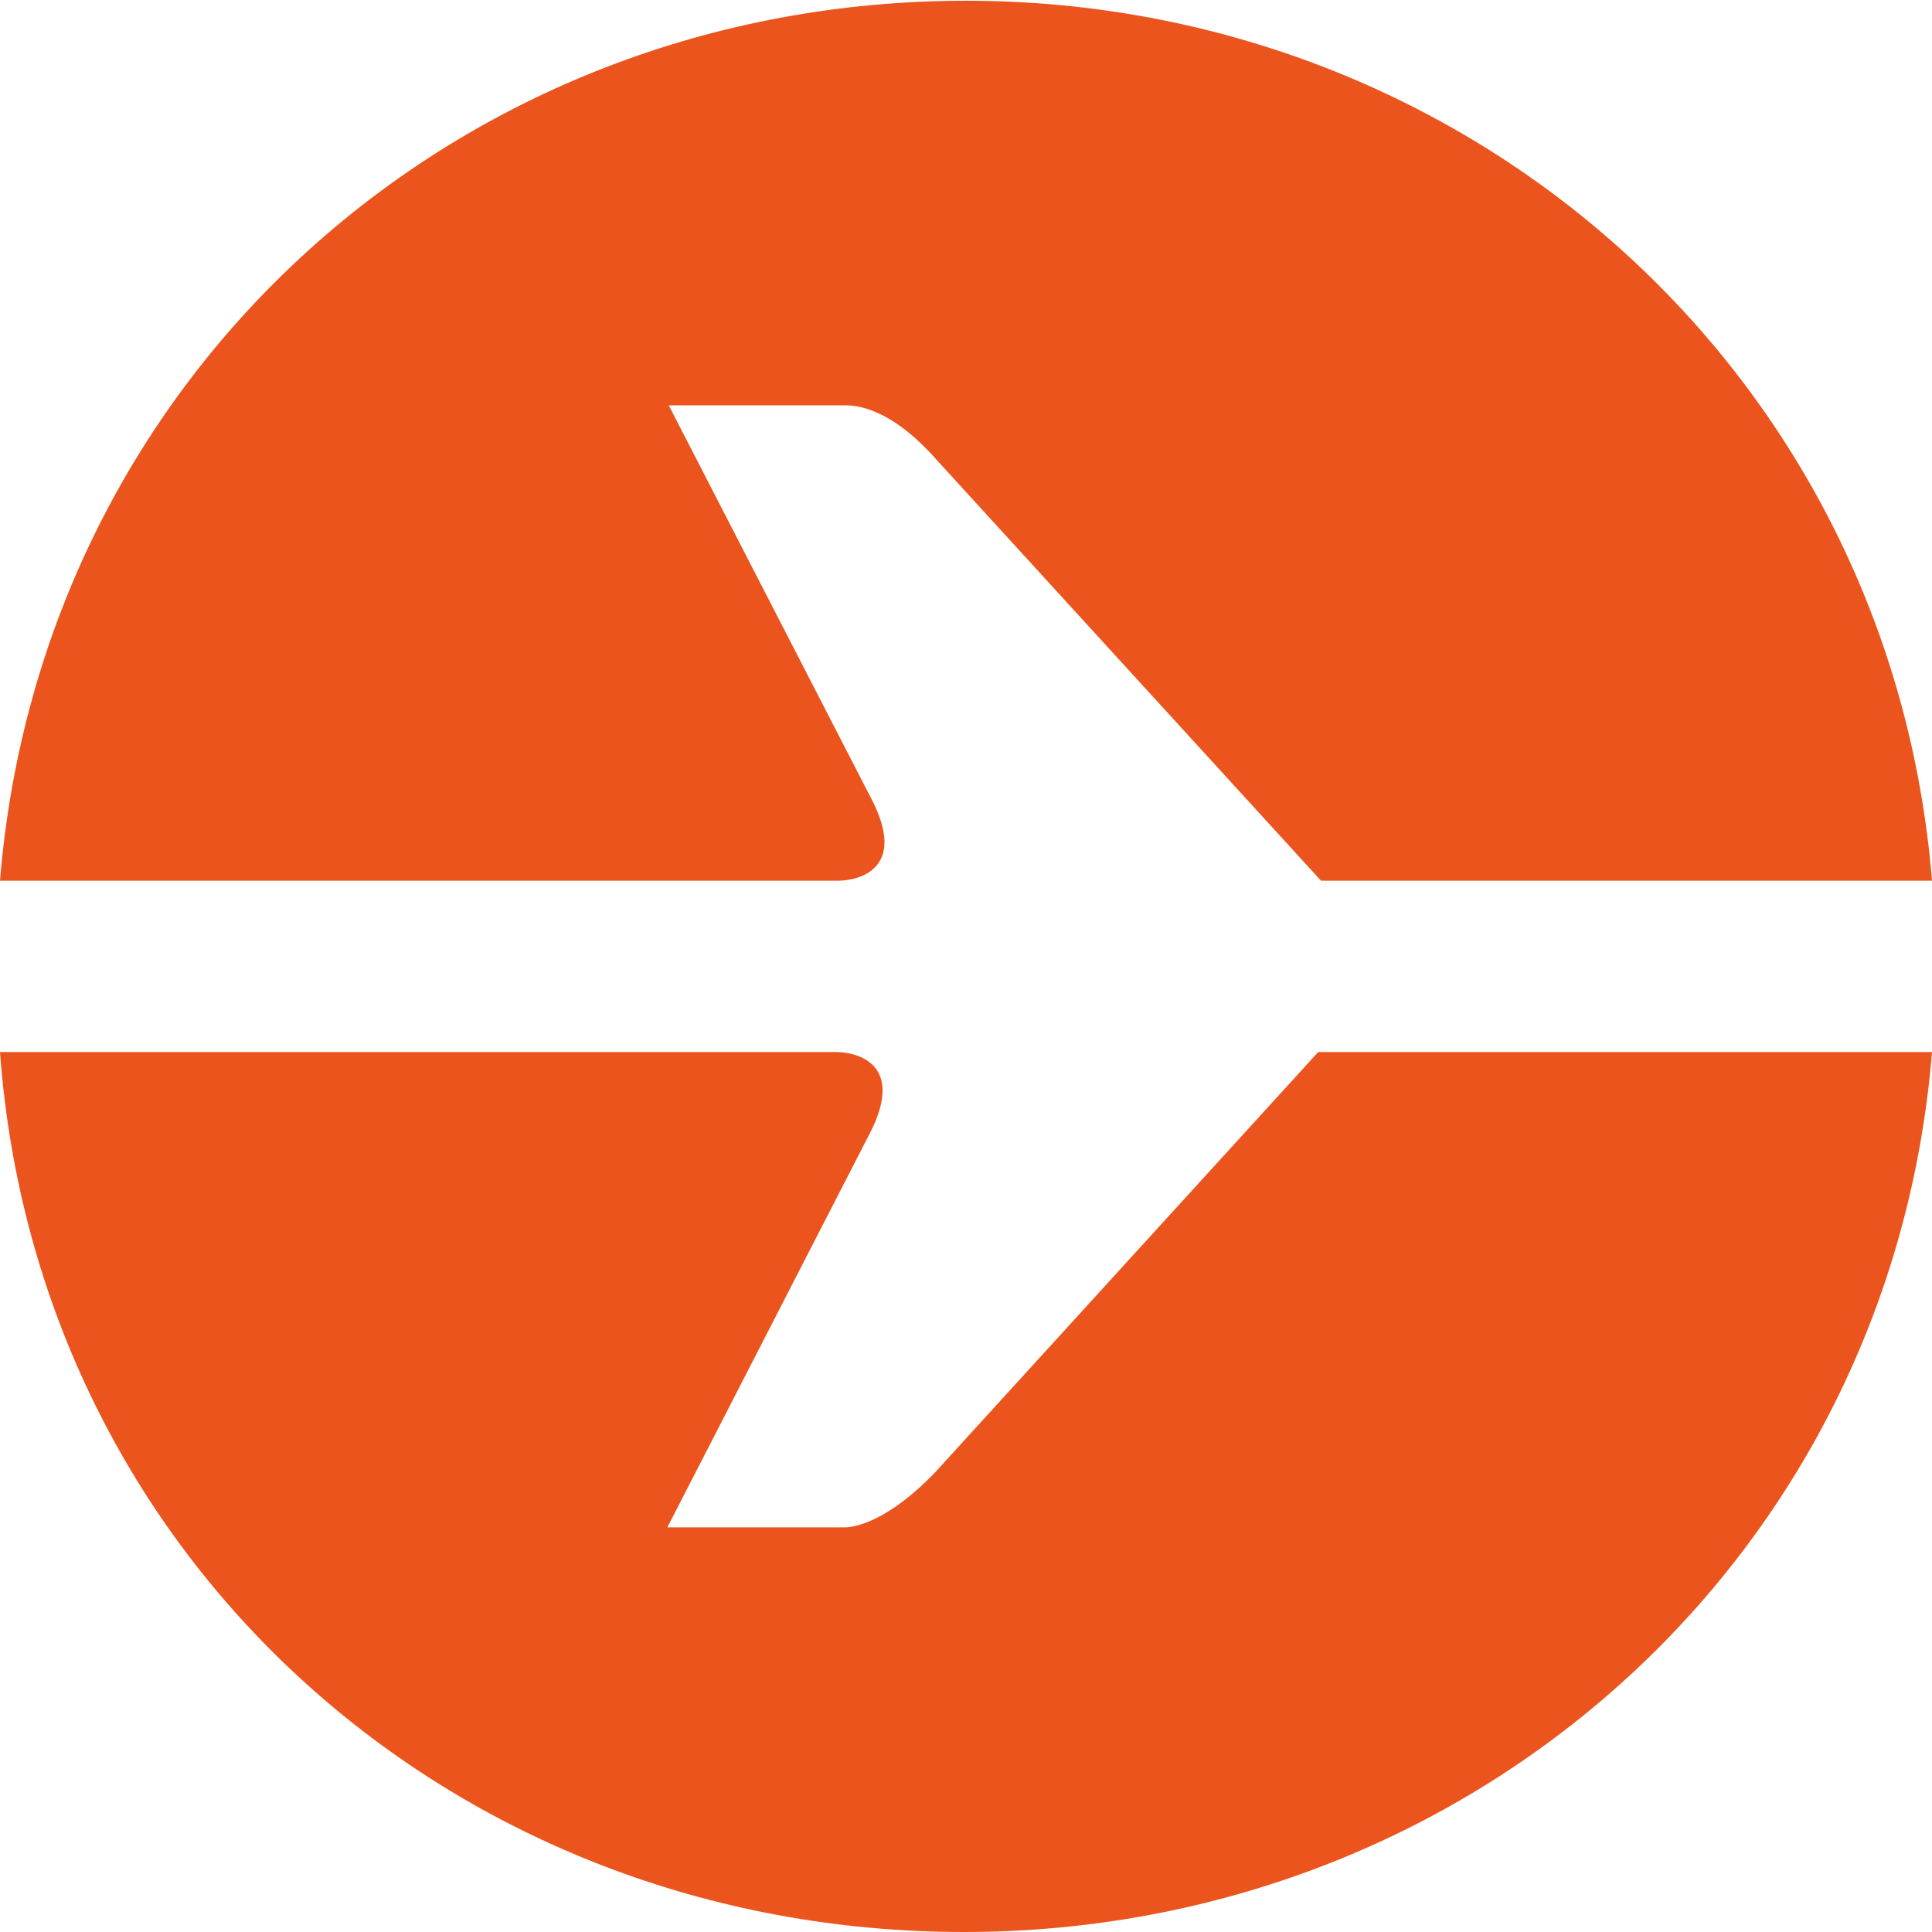
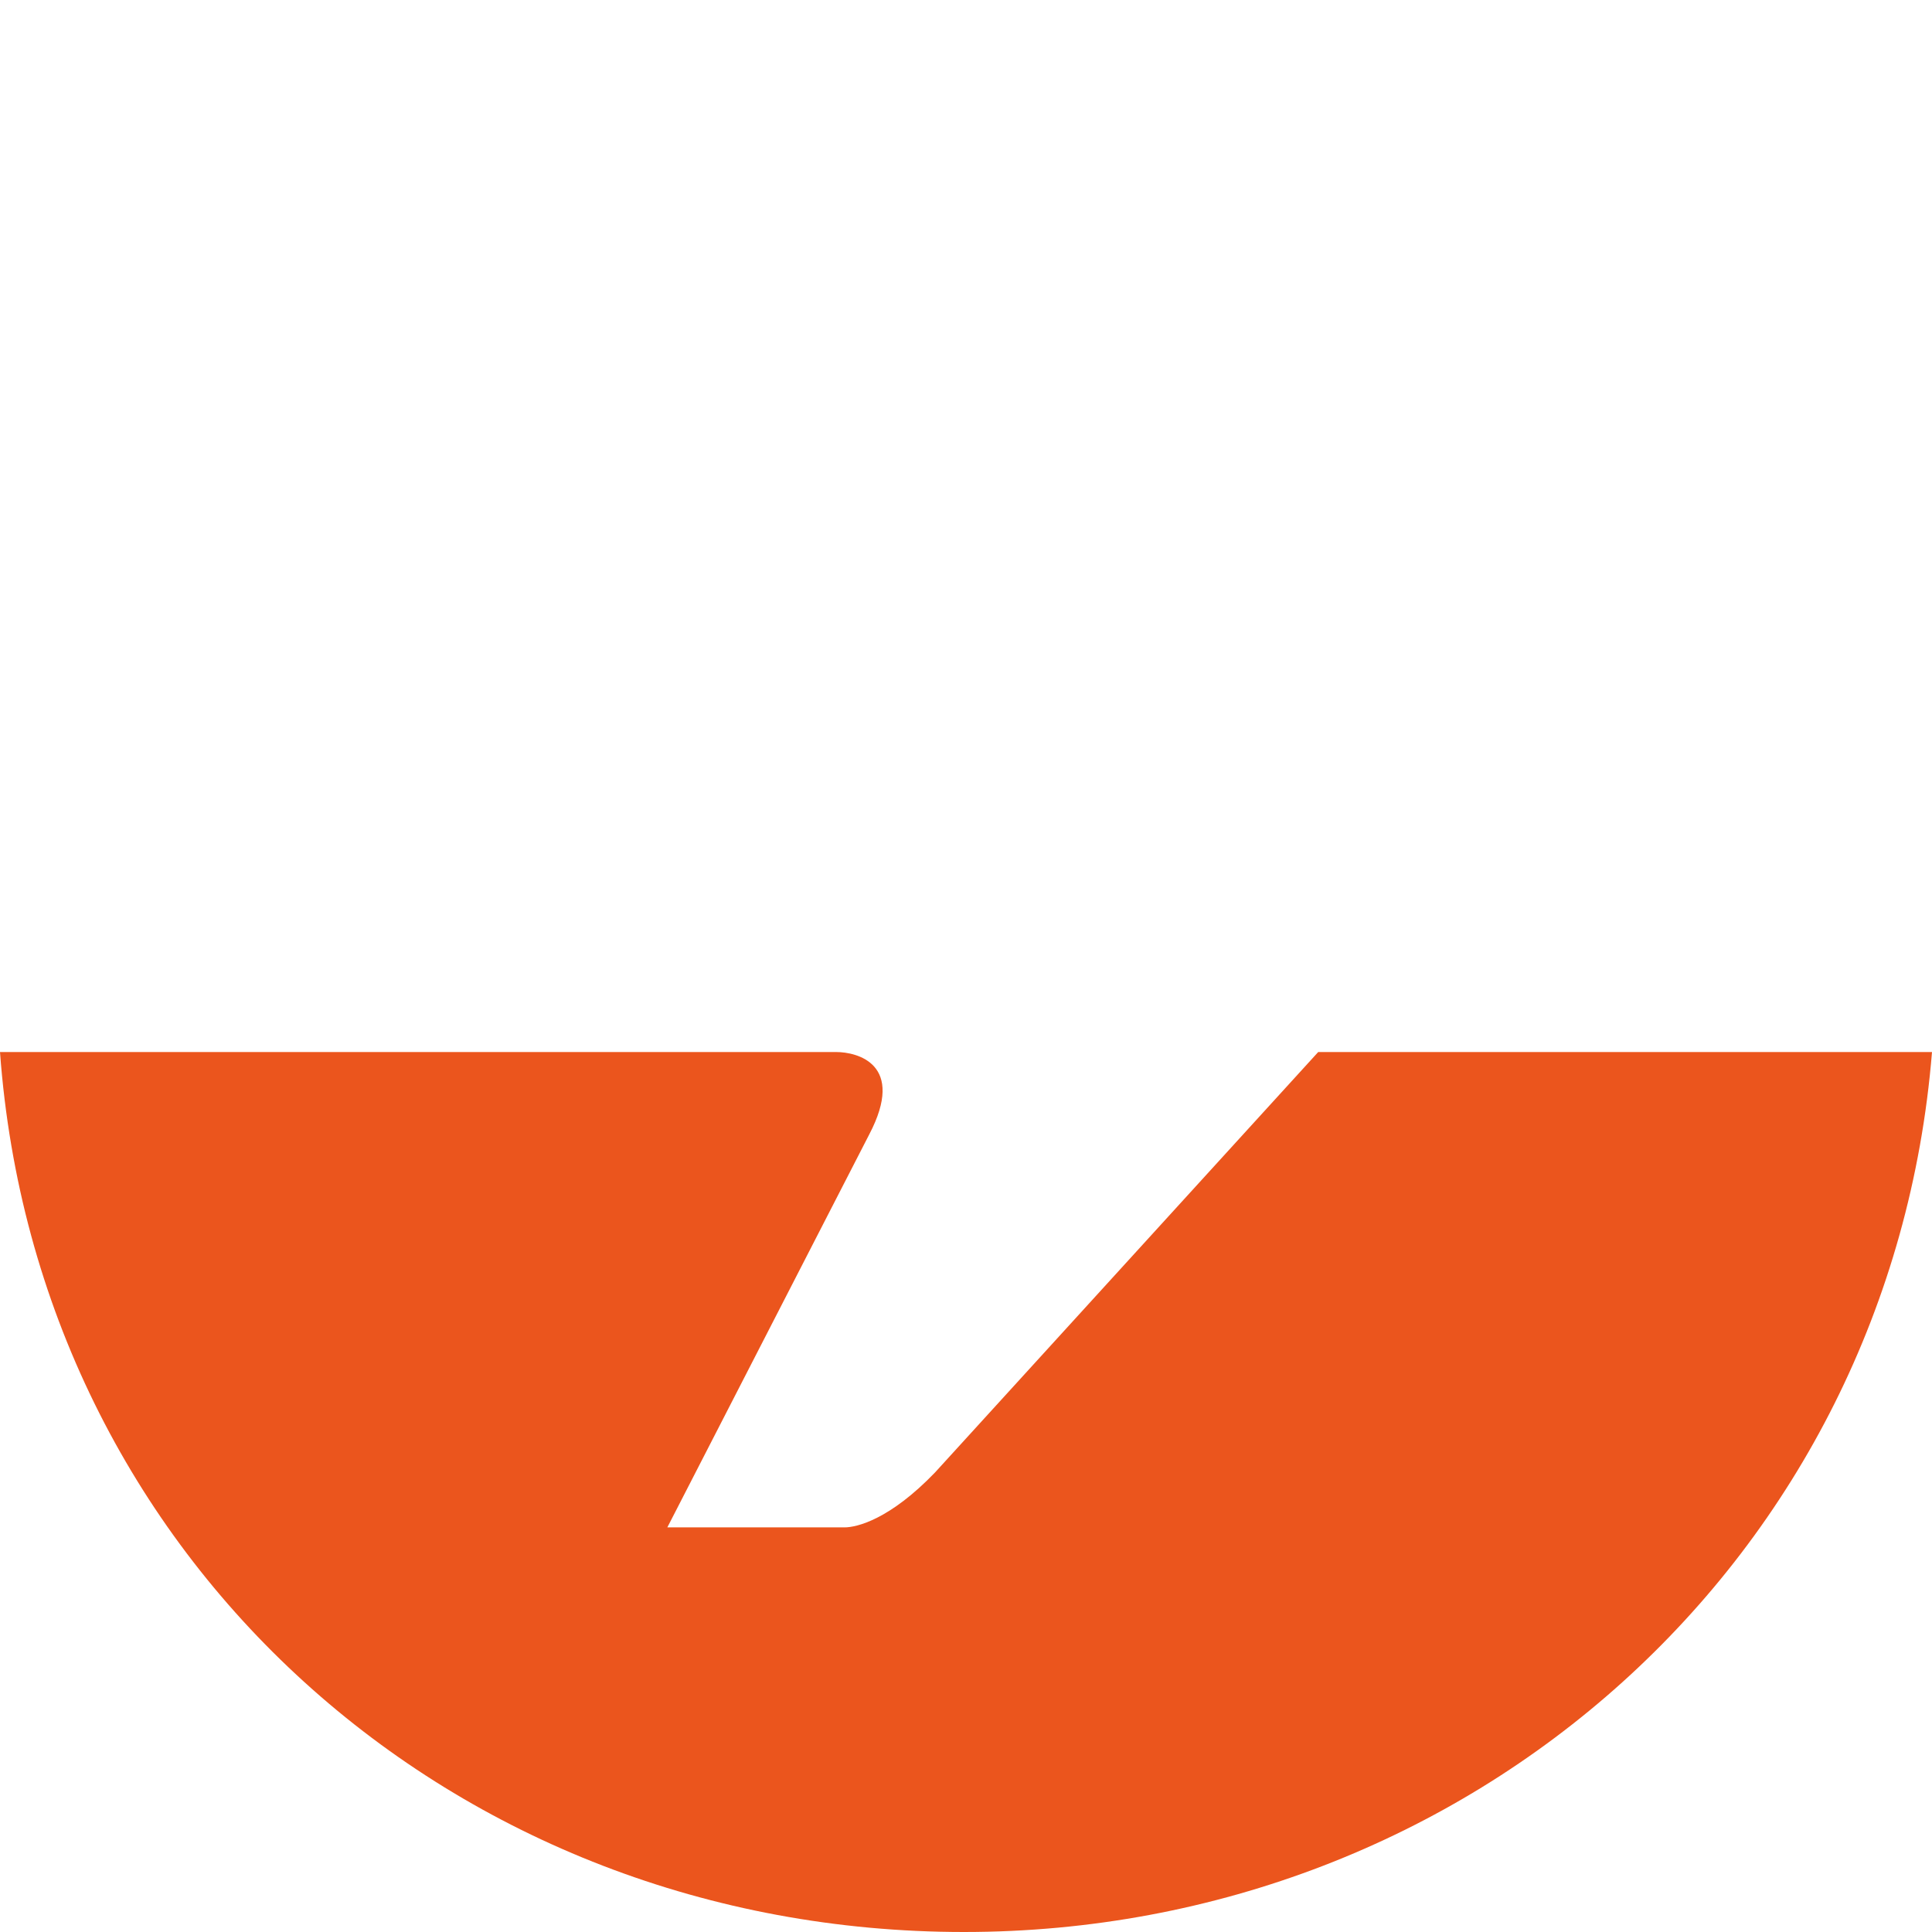
<svg xmlns="http://www.w3.org/2000/svg" version="1.1" id="Layer_1" x="0px" y="0px" width="128px" height="128px" viewBox="0 0 128 128" style="enable-background:new 0 0 128 128;" xml:space="preserve">
-   <path fill="#EB551D" d="m 53.607,58.349 h 1.368 0.547 c 1.368,0 4.65,-0.781 2.188,-5.466 L 44.308,26.857 h 11.761 c 1.094,0 3.282,0.521 6.017,3.644 v 0 L 87.521,58.349 H 128 C 125.265,24.774 97.368,0.049 64,0.049 30.359,0.049 2.735,24.774 0,58.349 Z" />
  <path fill="#EB551D" d="M 87.335,69.7 61.953,97.549 v 0 c -3.002,3.123 -5.185,3.644 -6.004,3.644 H 44.213 L 57.586,75.166 C 60.043,70.481 56.768,69.7 55.403,69.7 H 0 C 2.456,103.275 30.021,128 63.863,128 97.433,128 125.271,103.275 128,69.7 Z" />
</svg>